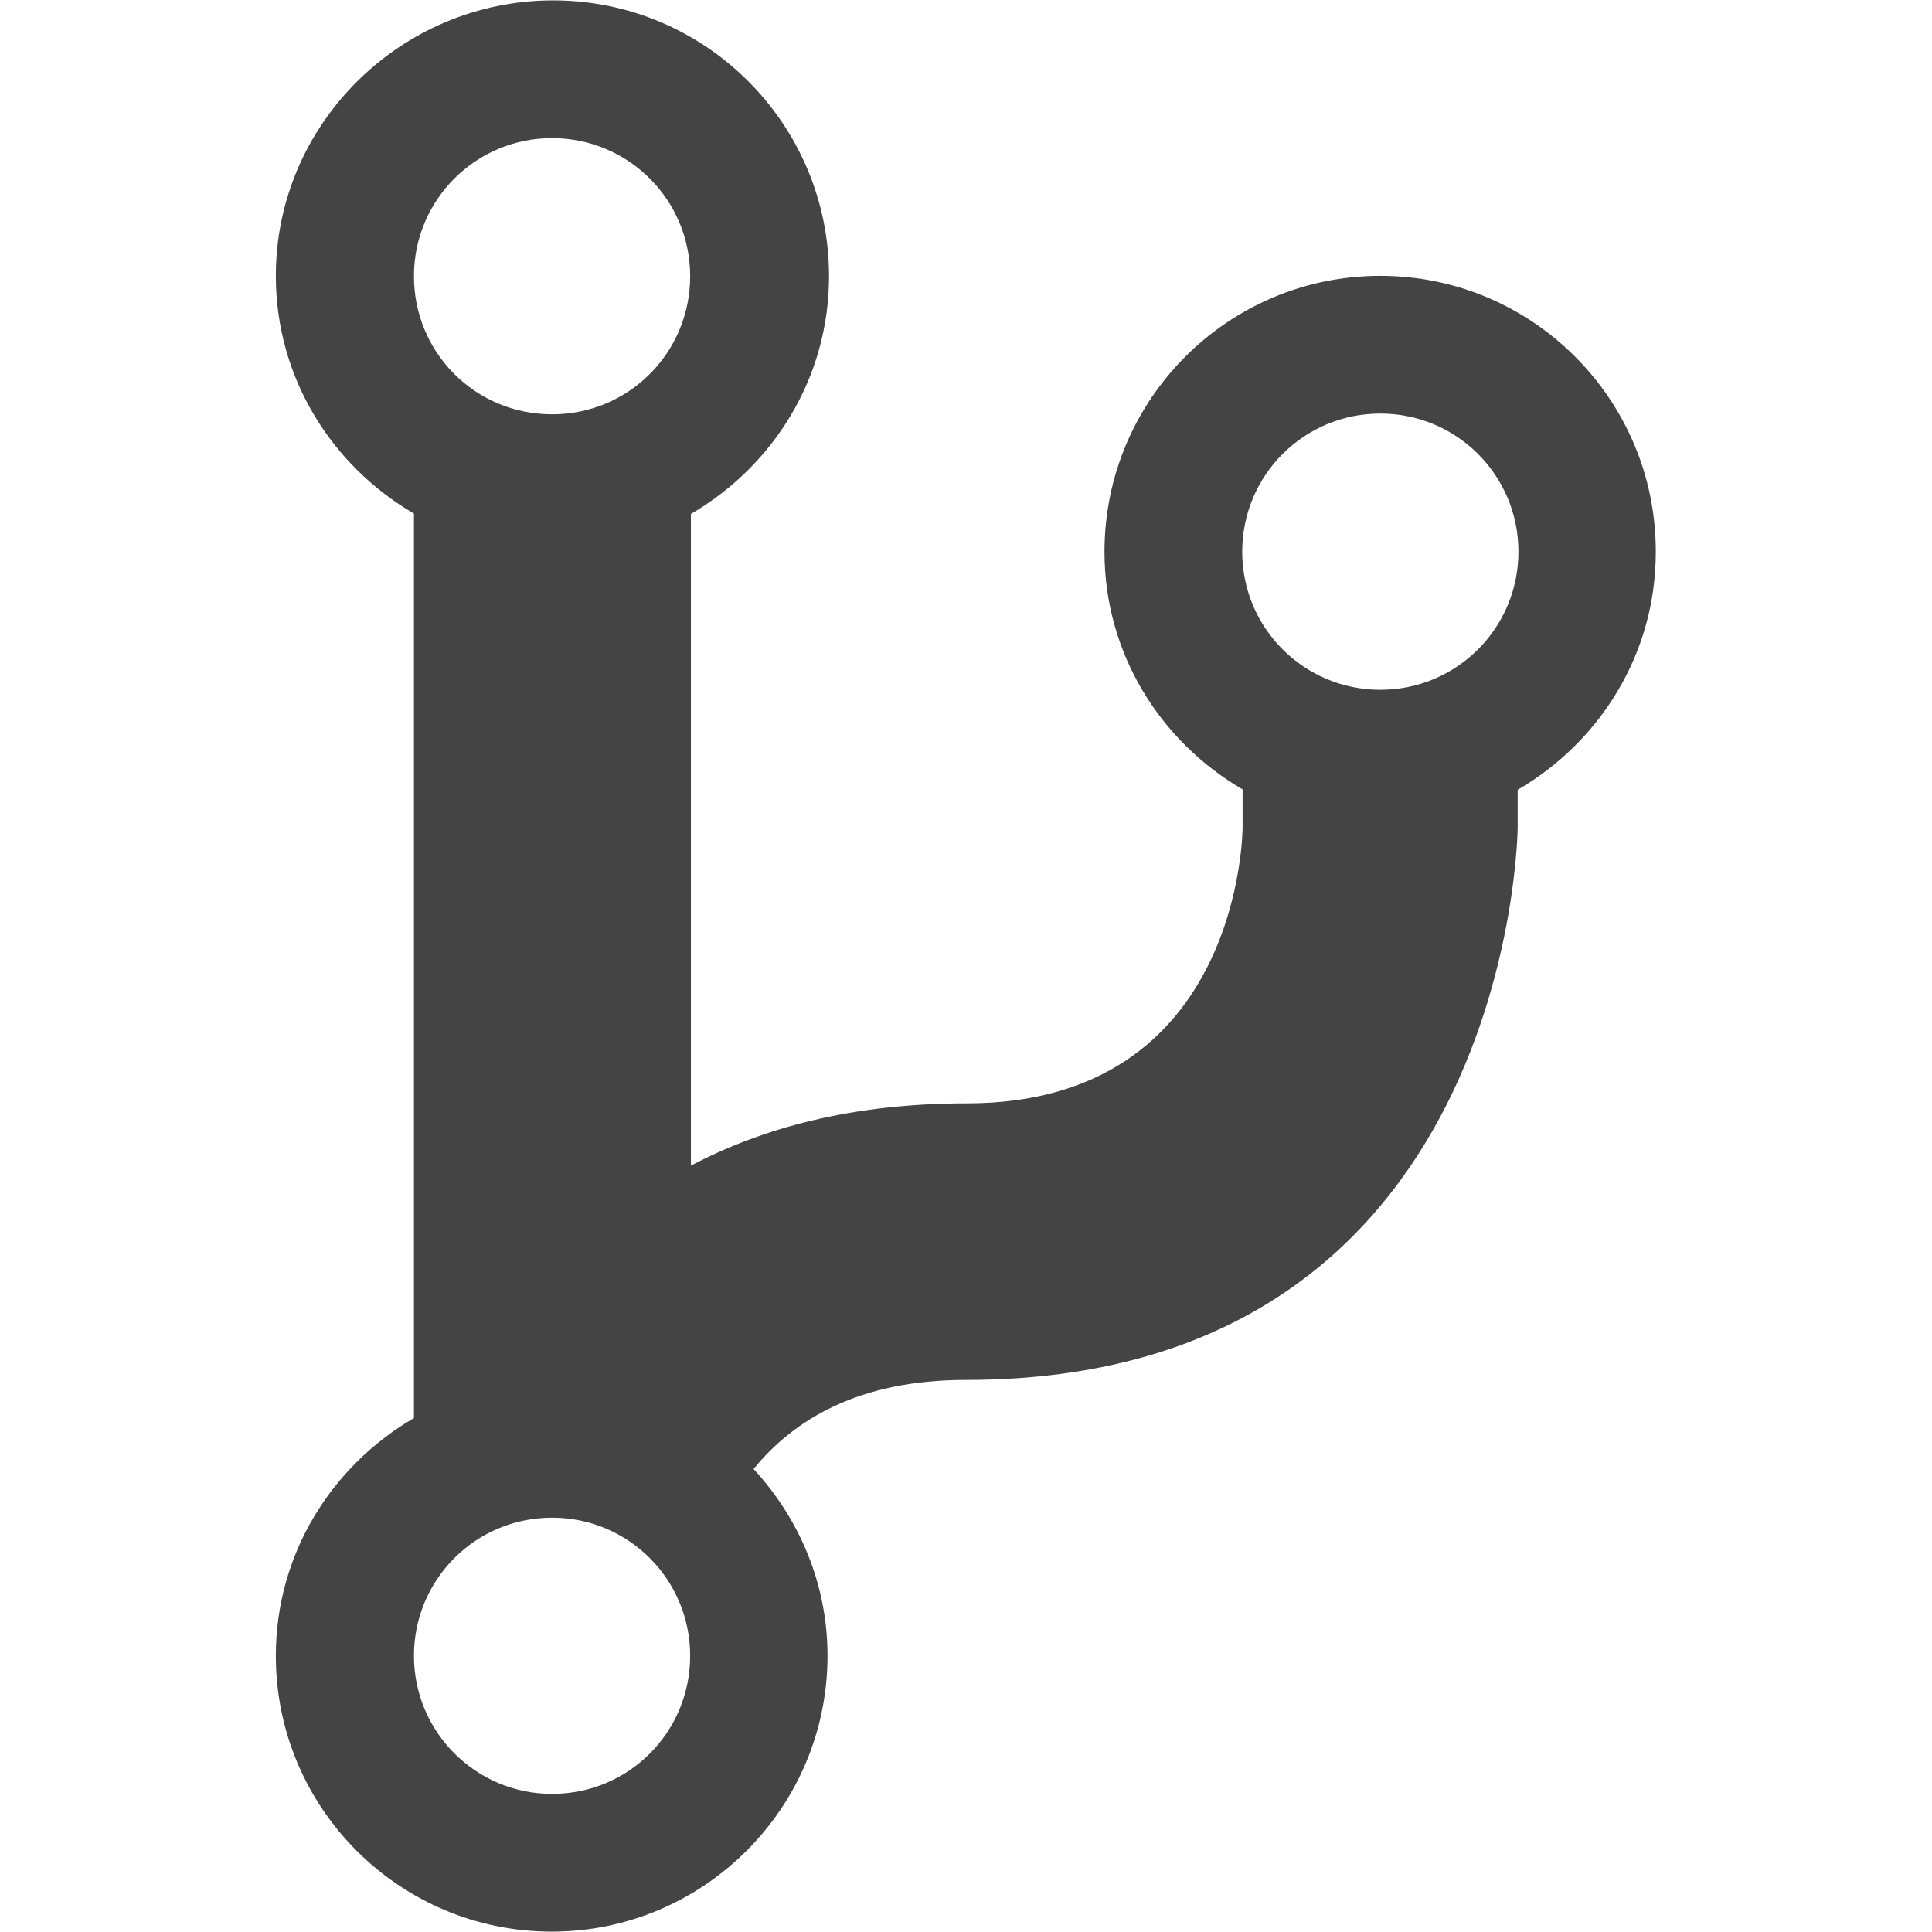
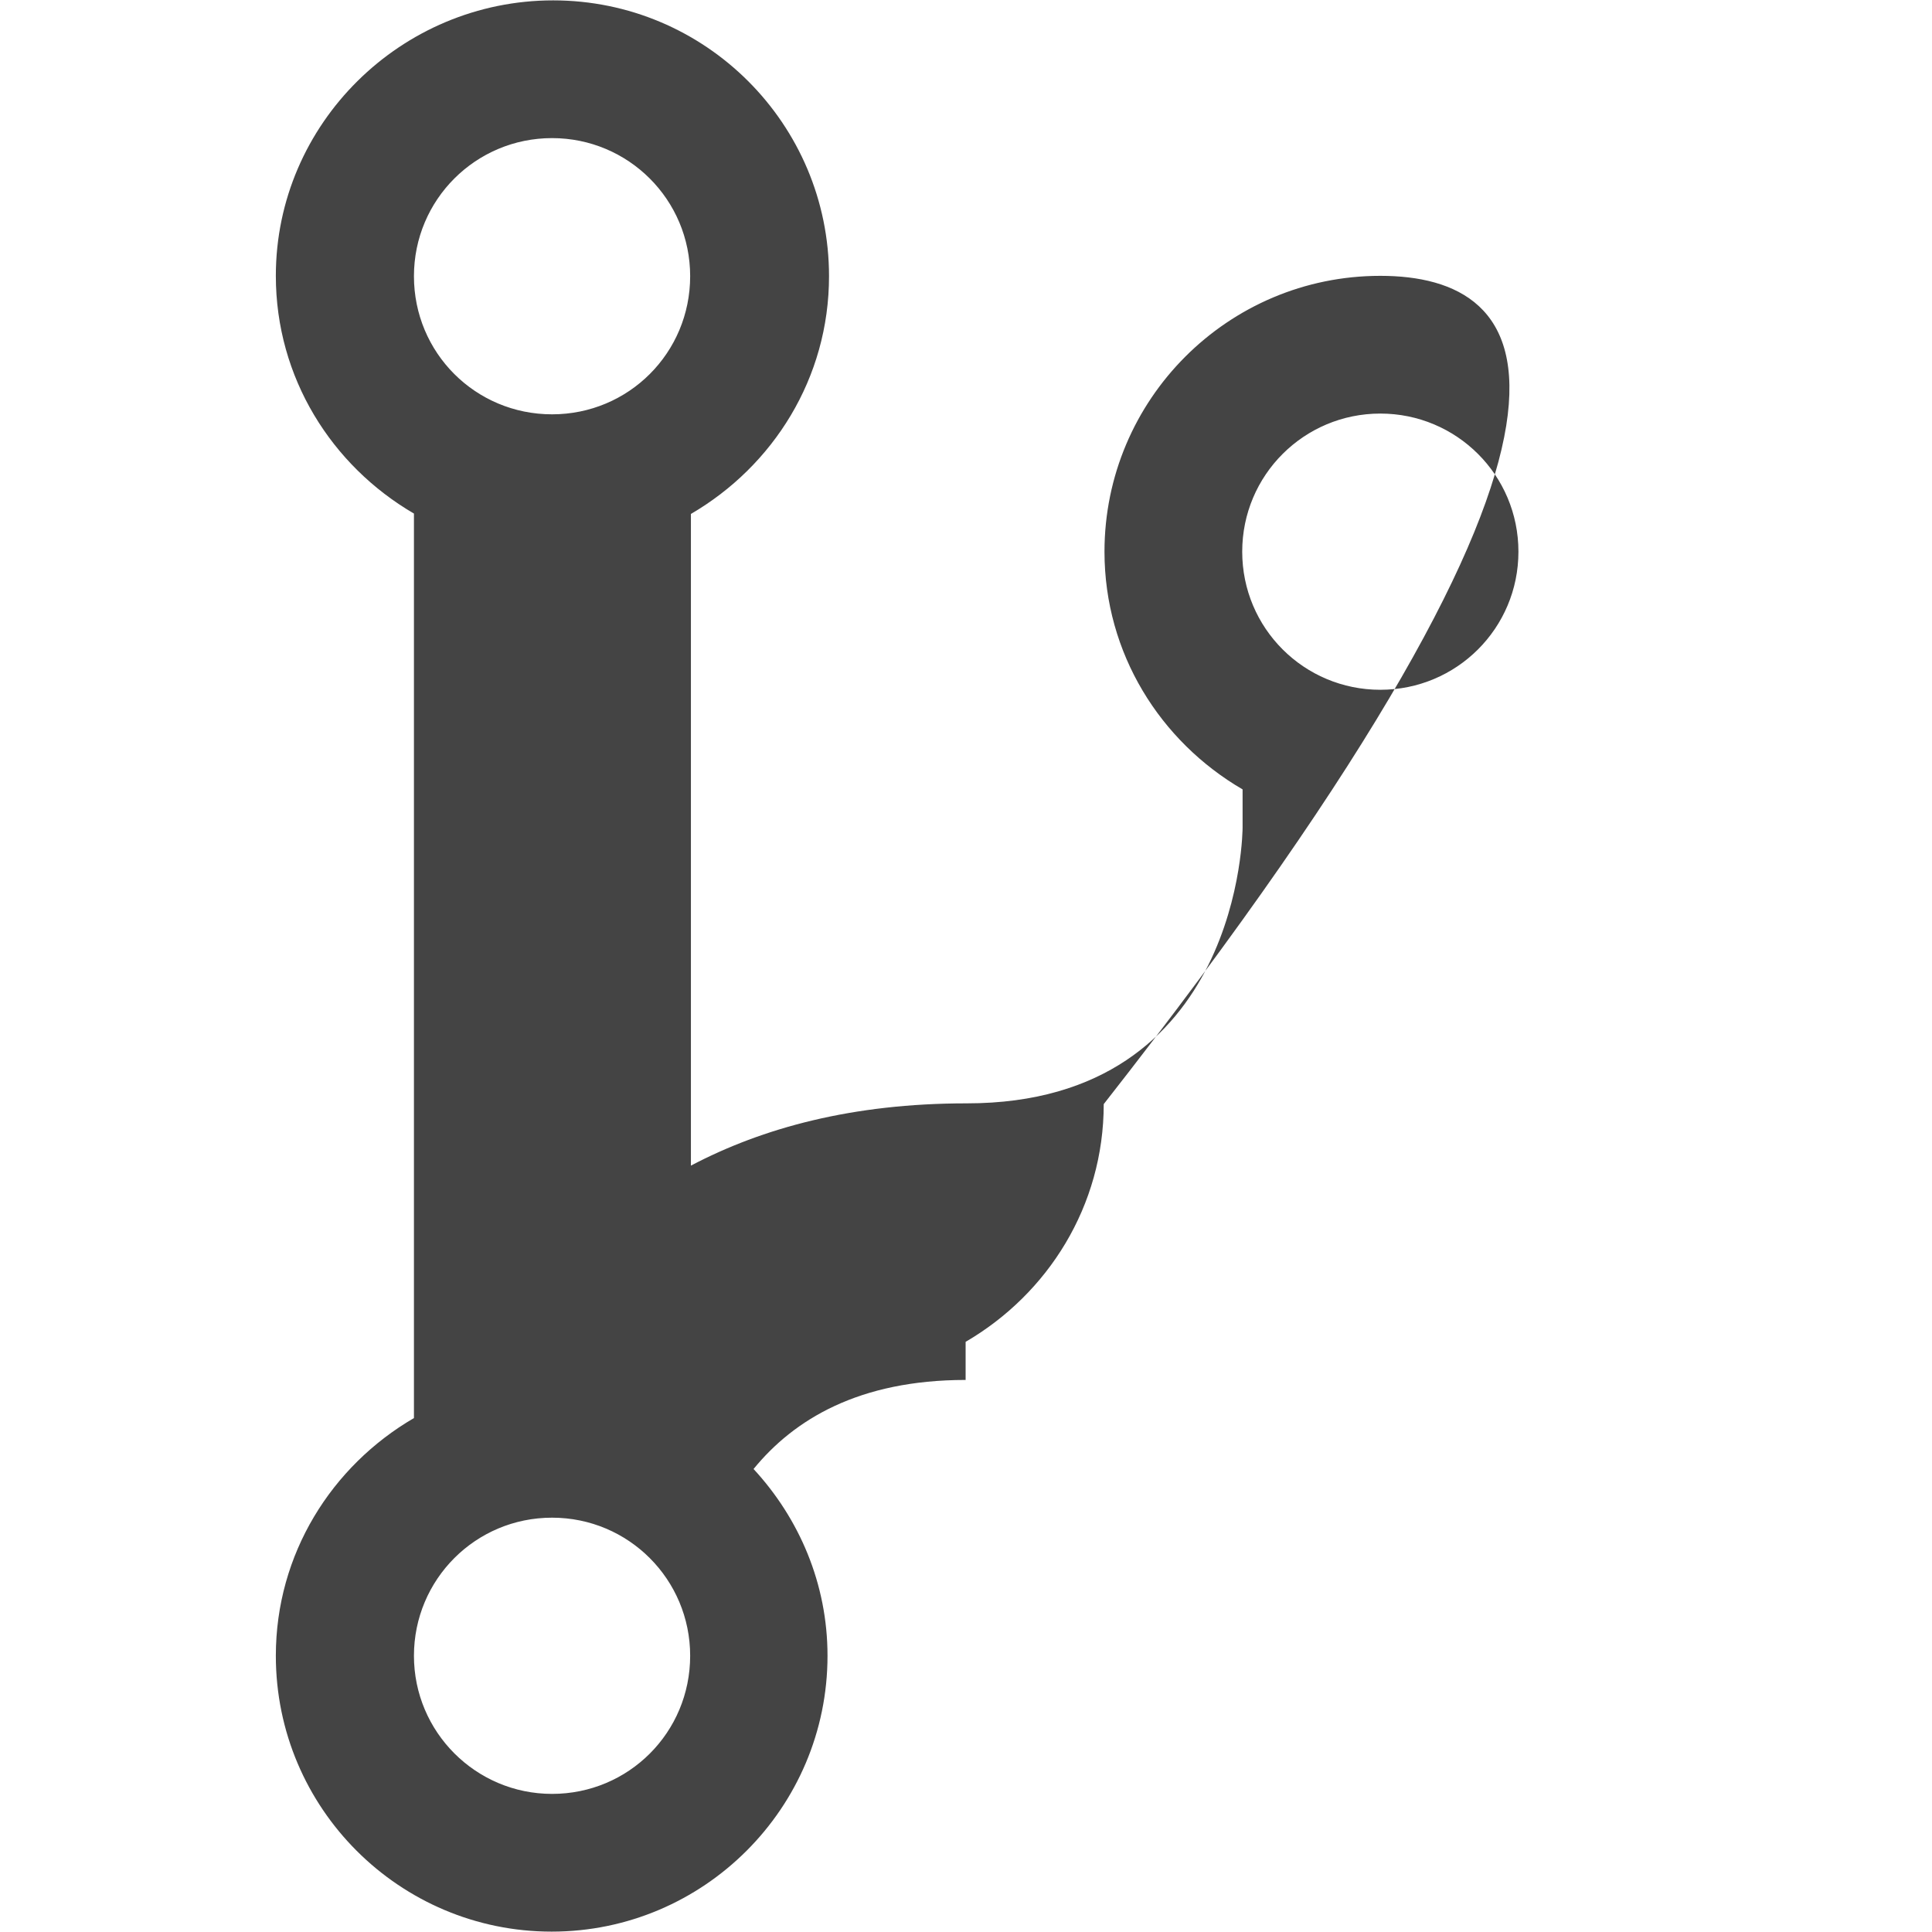
<svg xmlns="http://www.w3.org/2000/svg" version="1.1" id="Layer_1" x="0px" y="0px" viewBox="0 0 512 512" style="enable-background:new 0 0 512 512;" xml:space="preserve">
  <style type="text/css">
	.st0{fill:#444444;}
</style>
  <g>
-     <path class="st0" d="M365.8,73.1c-40.4,0-73.1,32.8-73.1,73.1c0,27,14.8,50.3,36.6,63v10.1c0,0,0,73.1-73.1,73.1   c-30.3,0-54.1,6.5-73.1,16.5V136.2c21.8-12.7,36.6-36,36.6-63c0-40.4-32.8-73.1-73.1-73.1S73.1,32.8,73.1,73.1   c0,27,14.8,50.3,36.6,63v239.7c-21.8,12.7-36.6,36-36.6,63c0,40.4,32.8,73.1,73.1,73.1s73.1-32.8,73.1-73.1   c0-19.1-7.5-36.4-19.6-49.5c10.7-13.1,27.9-23.6,56.2-23.6c145.1,0,146.3-146.3,146.3-146.3v-10.1c21.8-12.7,36.6-36,36.6-63   C438.9,105.9,406.1,73.1,365.8,73.1L365.8,73.1z M146.3,36.6c20.2,0,36.6,16.3,36.6,36.6s-16.3,36.6-36.6,36.6   s-36.6-16.3-36.6-36.6S126.1,36.6,146.3,36.6z M146.3,475.4c-20.2,0-36.6-16.4-36.6-36.6c0-20.2,16.3-36.6,36.6-36.6   s36.6,16.4,36.6,36.6C182.9,459.1,166.6,475.4,146.3,475.4z M365.8,182.8c-20.2,0-36.6-16.3-36.6-36.6s16.4-36.6,36.6-36.6   s36.6,16.3,36.6,36.6S386,182.8,365.8,182.8z" />
+     <path class="st0" d="M365.8,73.1c-40.4,0-73.1,32.8-73.1,73.1c0,27,14.8,50.3,36.6,63v10.1c0,0,0,73.1-73.1,73.1   c-30.3,0-54.1,6.5-73.1,16.5V136.2c21.8-12.7,36.6-36,36.6-63c0-40.4-32.8-73.1-73.1-73.1S73.1,32.8,73.1,73.1   c0,27,14.8,50.3,36.6,63v239.7c-21.8,12.7-36.6,36-36.6,63c0,40.4,32.8,73.1,73.1,73.1s73.1-32.8,73.1-73.1   c0-19.1-7.5-36.4-19.6-49.5c10.7-13.1,27.9-23.6,56.2-23.6v-10.1c21.8-12.7,36.6-36,36.6-63   C438.9,105.9,406.1,73.1,365.8,73.1L365.8,73.1z M146.3,36.6c20.2,0,36.6,16.3,36.6,36.6s-16.3,36.6-36.6,36.6   s-36.6-16.3-36.6-36.6S126.1,36.6,146.3,36.6z M146.3,475.4c-20.2,0-36.6-16.4-36.6-36.6c0-20.2,16.3-36.6,36.6-36.6   s36.6,16.4,36.6,36.6C182.9,459.1,166.6,475.4,146.3,475.4z M365.8,182.8c-20.2,0-36.6-16.3-36.6-36.6s16.4-36.6,36.6-36.6   s36.6,16.3,36.6,36.6S386,182.8,365.8,182.8z" />
  </g>
</svg>